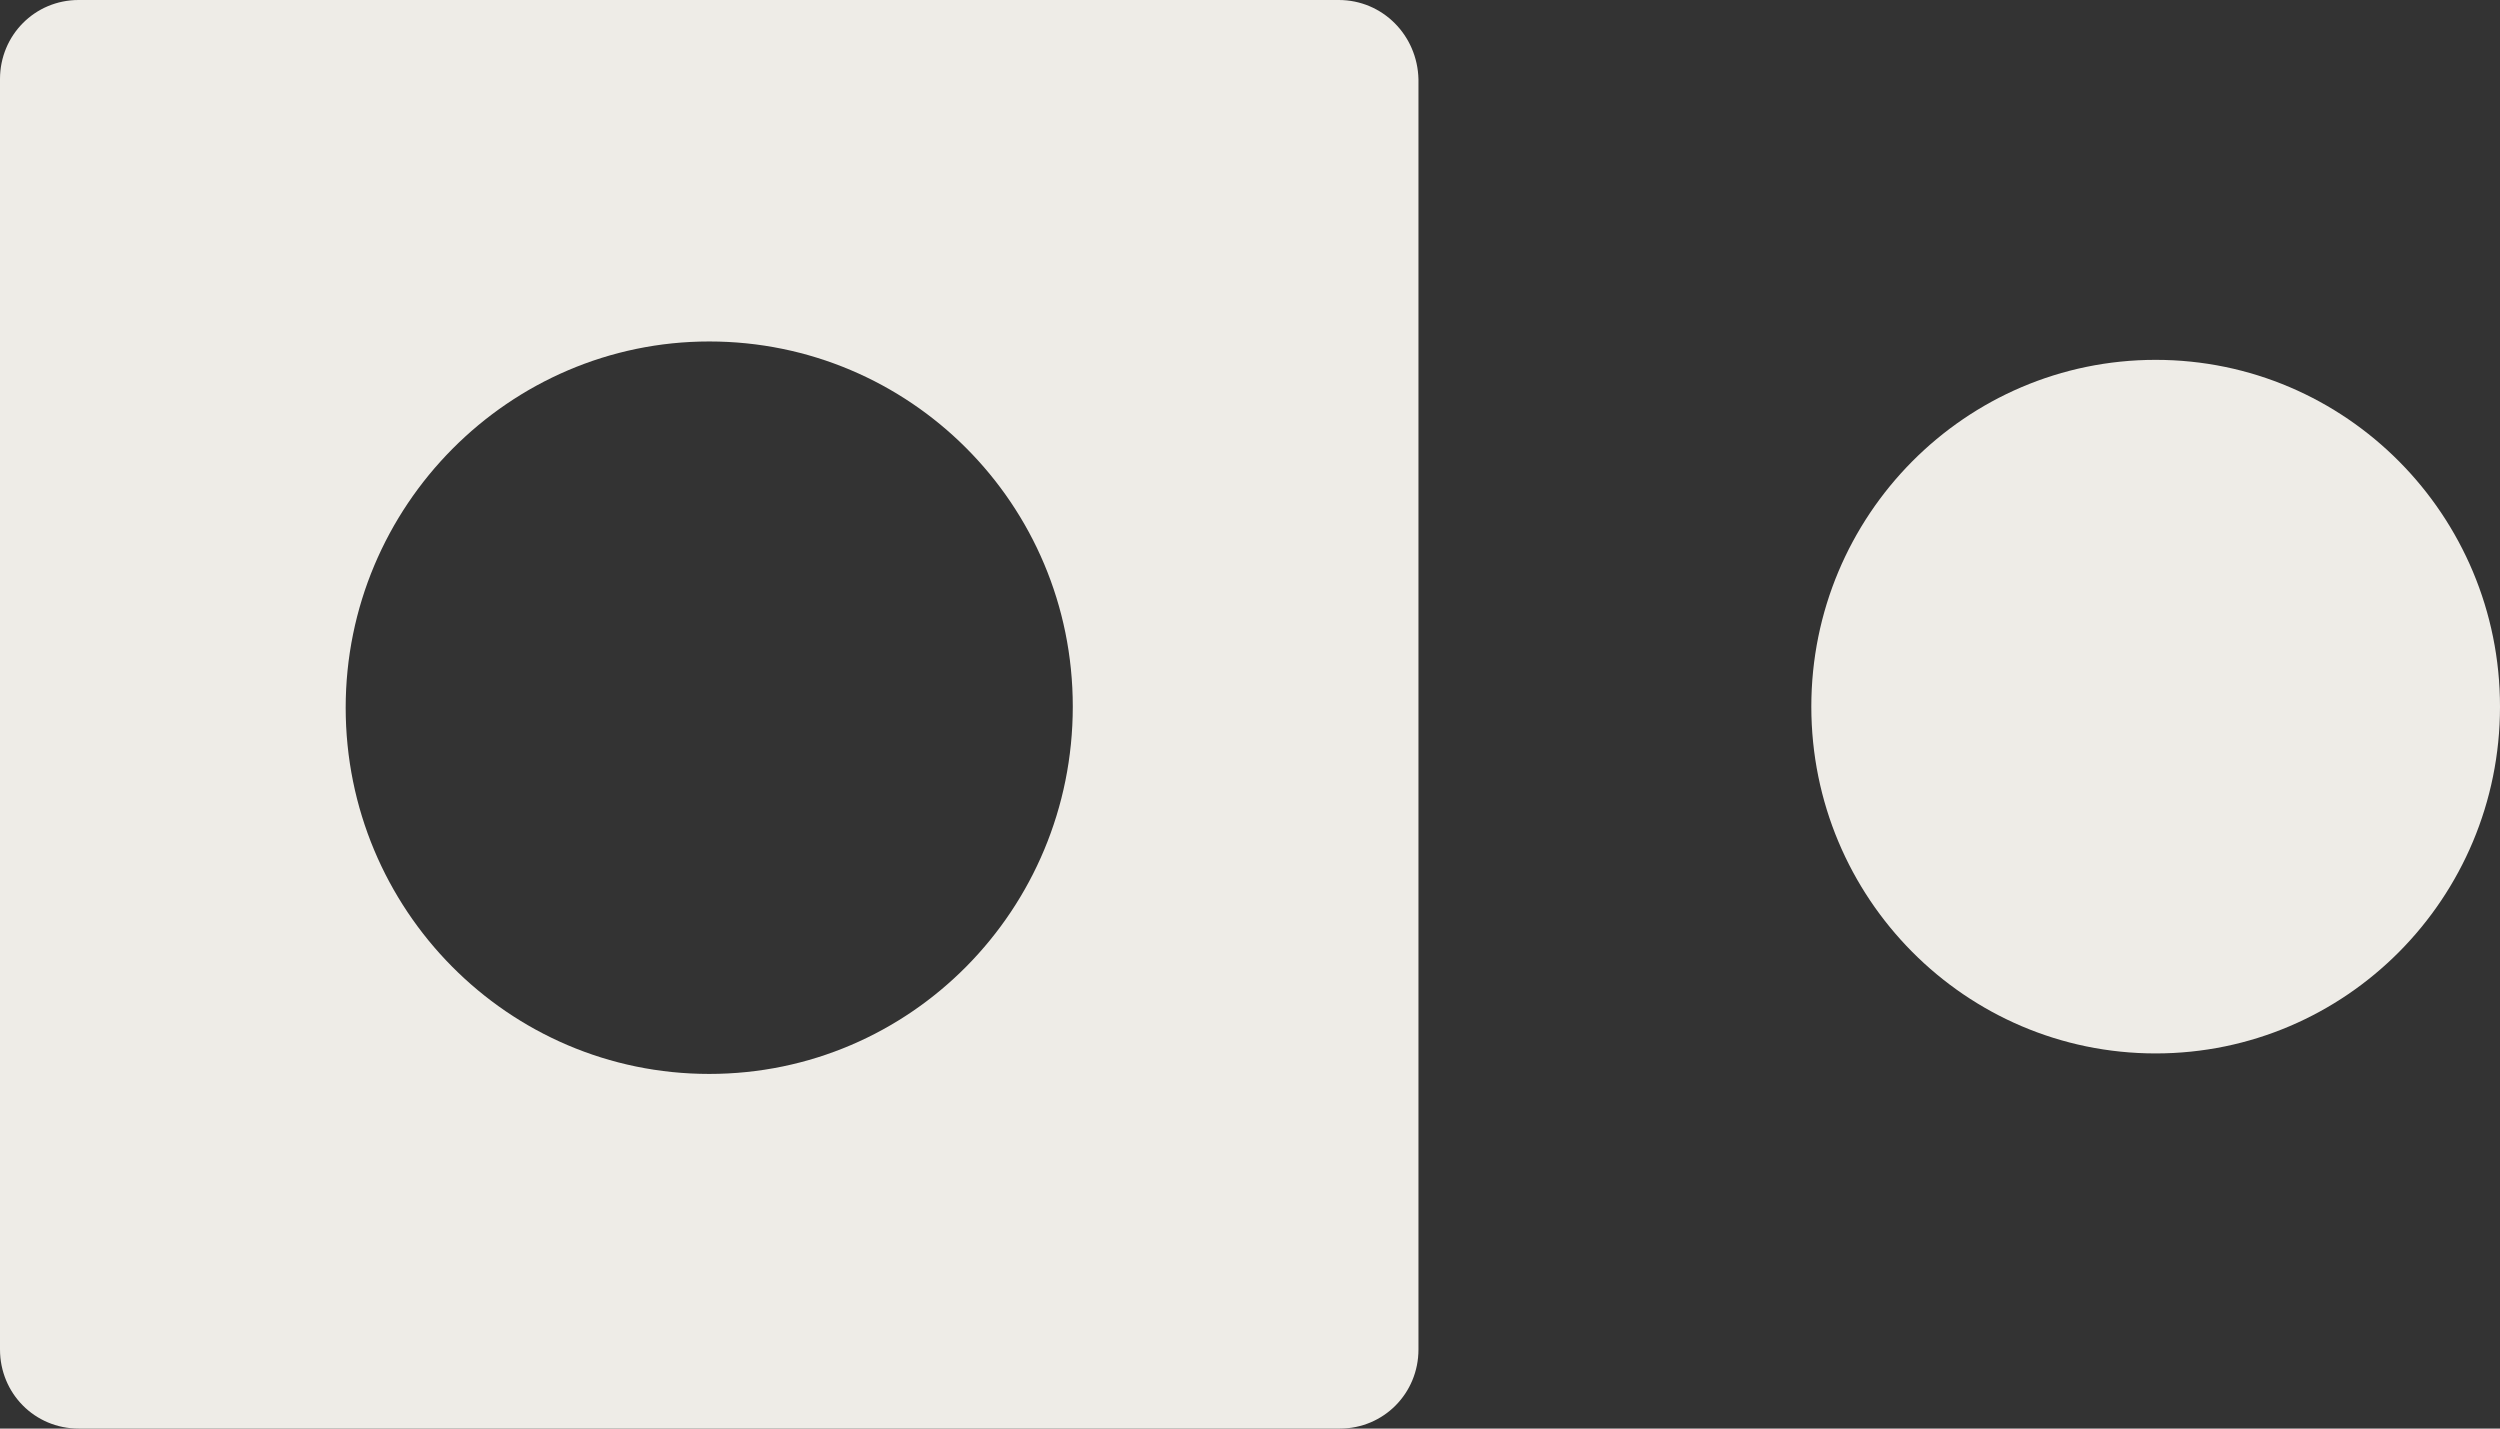
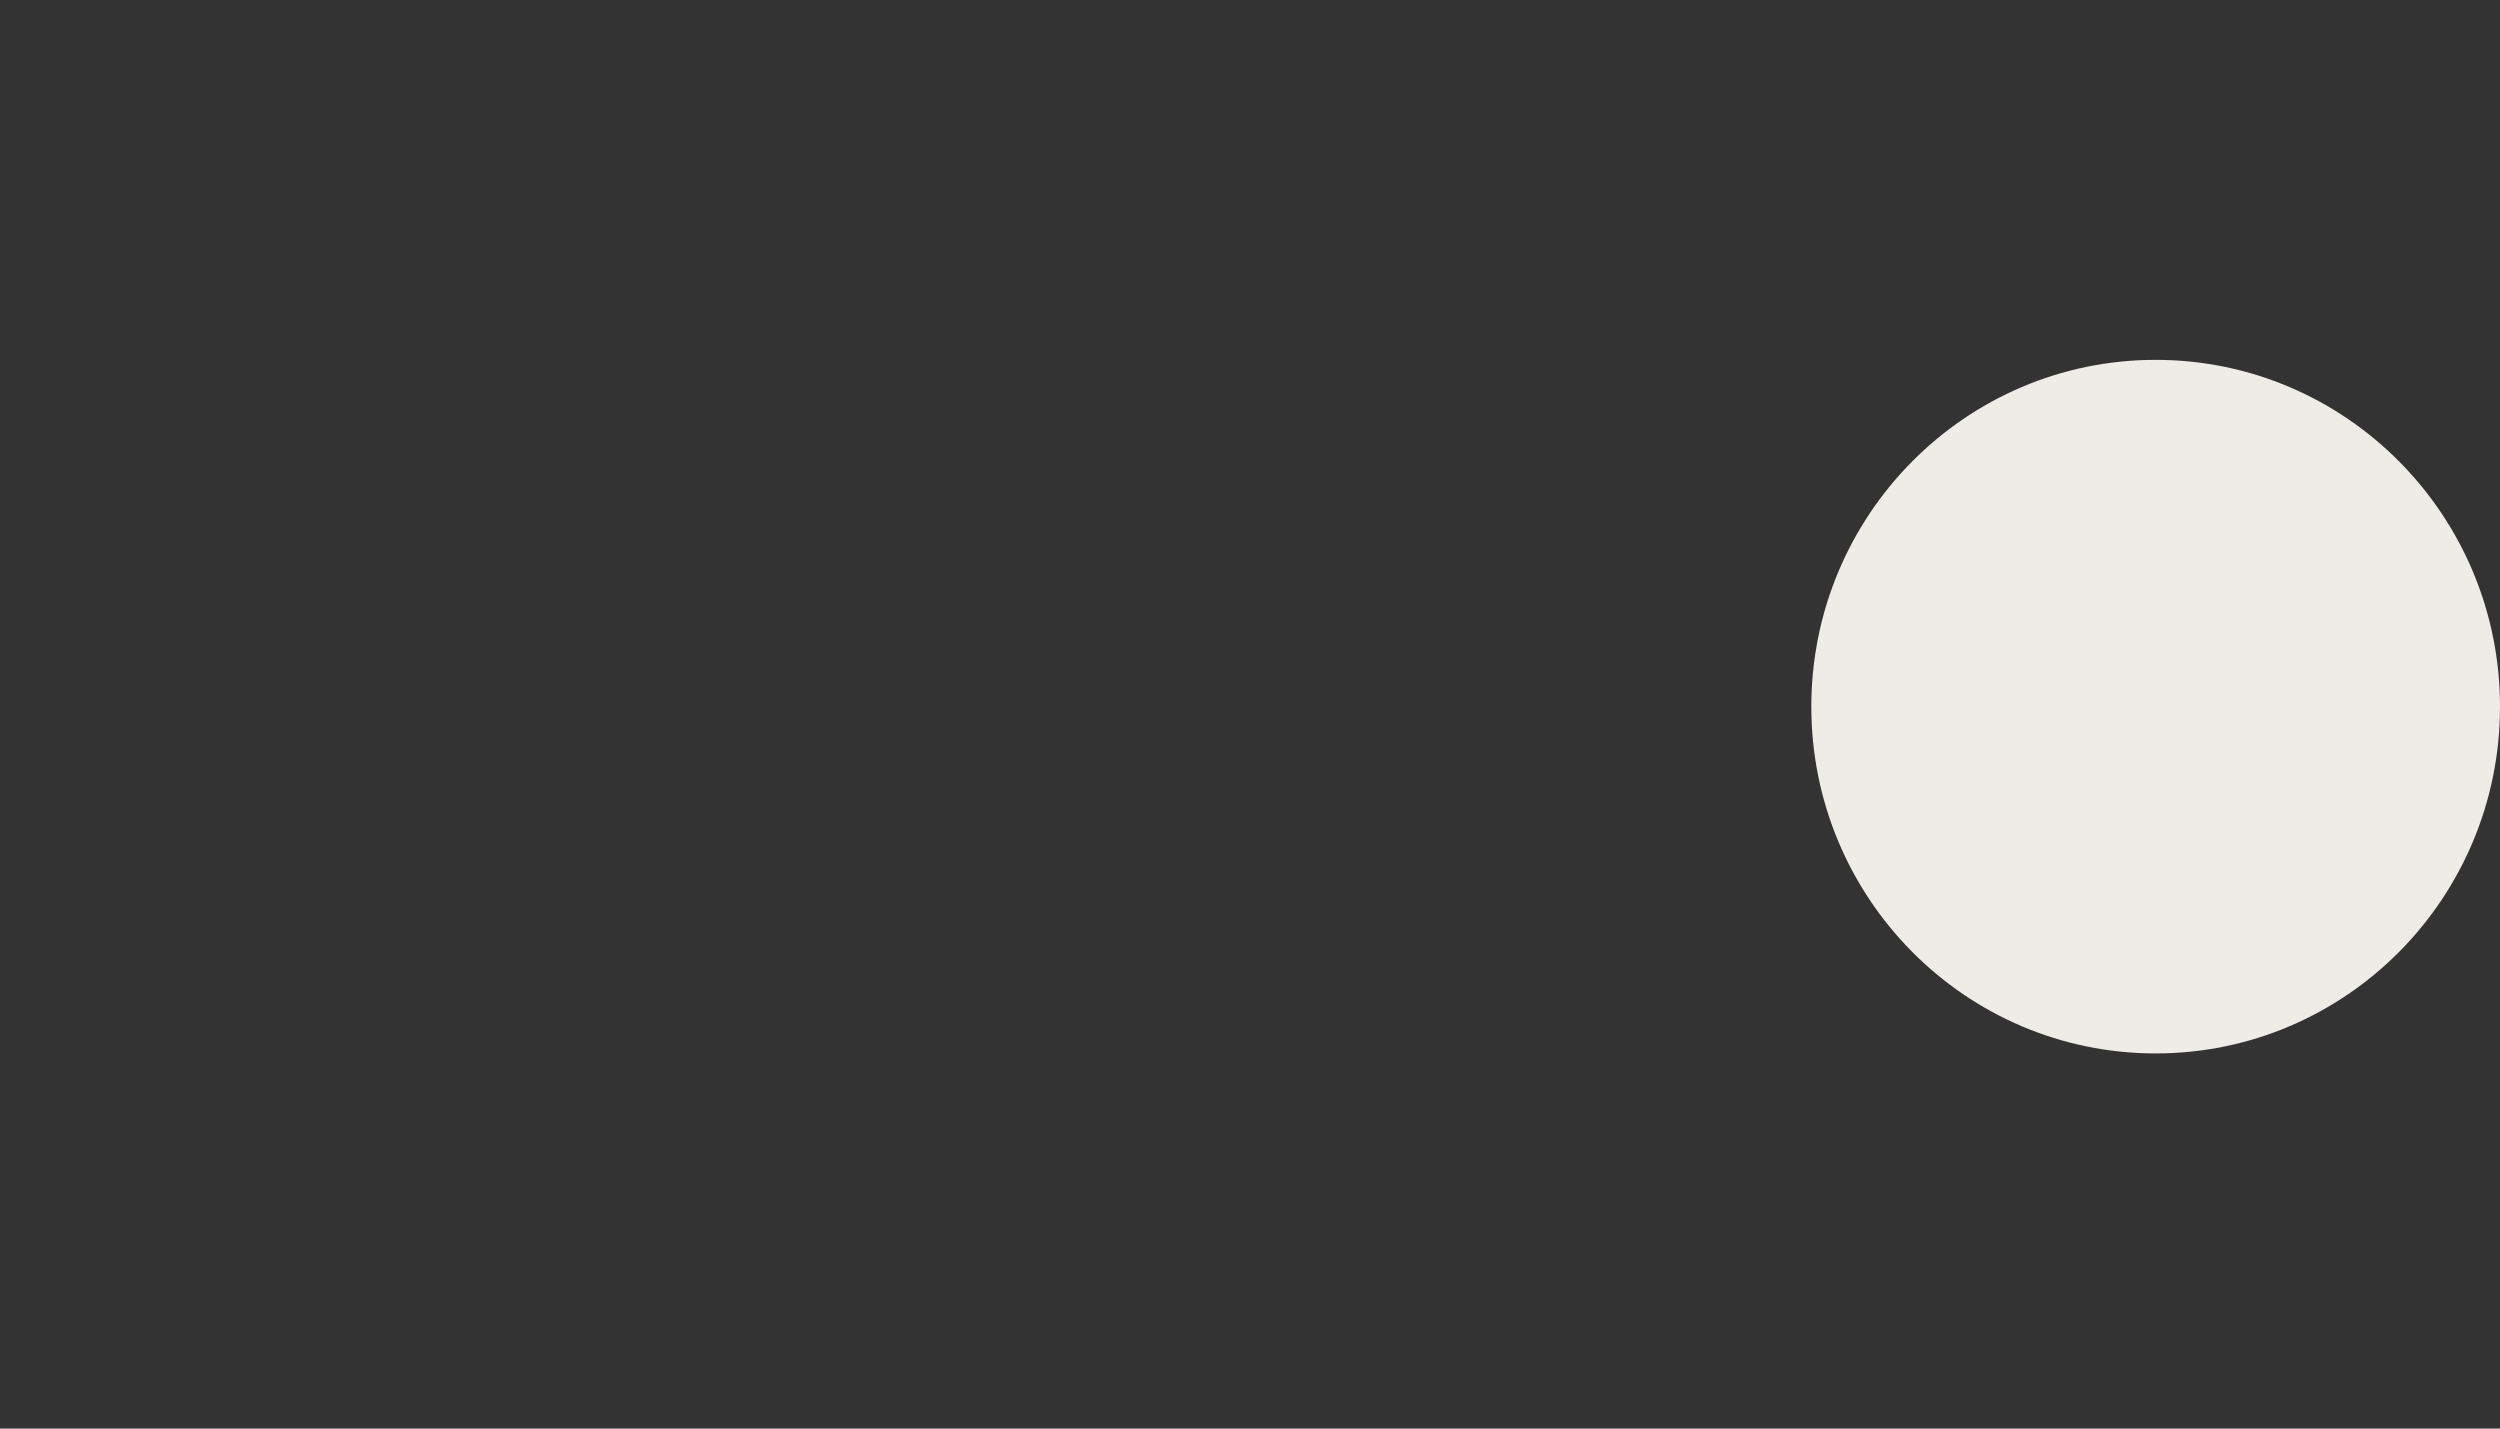
<svg xmlns="http://www.w3.org/2000/svg" width="70" height="40" viewBox="0 0 70 40" fill="none">
  <rect x="0" y="0" width="70" height="40" fill="#333333" stroke="none" />
-   <path d="M2.201 0H37.485C38.709 0 39.688 0.984 39.717 2.22V37.785C39.717 39.016 38.74 40 37.517 40H2.201C0.975 40 0 39.016 0 37.785V2.215C0 0.984 0.977 0 2.201 0ZM9.679 19.816C9.679 25.465 14.221 30.07 19.859 30.07C25.496 30.07 30.038 25.465 30.038 19.784C30.038 14.103 25.463 9.561 19.859 9.561C14.254 9.561 9.679 14.166 9.679 19.816Z" fill="#EEECE7" />
-   <path d="M70 19.786C70 25.149 65.683 29.496 60.358 29.496C55.033 29.496 50.717 25.147 50.717 19.786C50.717 14.426 55.033 10.076 60.358 10.076C65.683 10.076 70 14.426 70 19.786Z" fill="#EEECE7" />
+   <path d="M70 19.786C70 25.149 65.683 29.496 60.358 29.496C55.033 29.496 50.717 25.147 50.717 19.786C50.717 14.426 55.033 10.076 60.358 10.076C65.683 10.076 70 14.426 70 19.786" fill="#EEECE7" />
</svg>